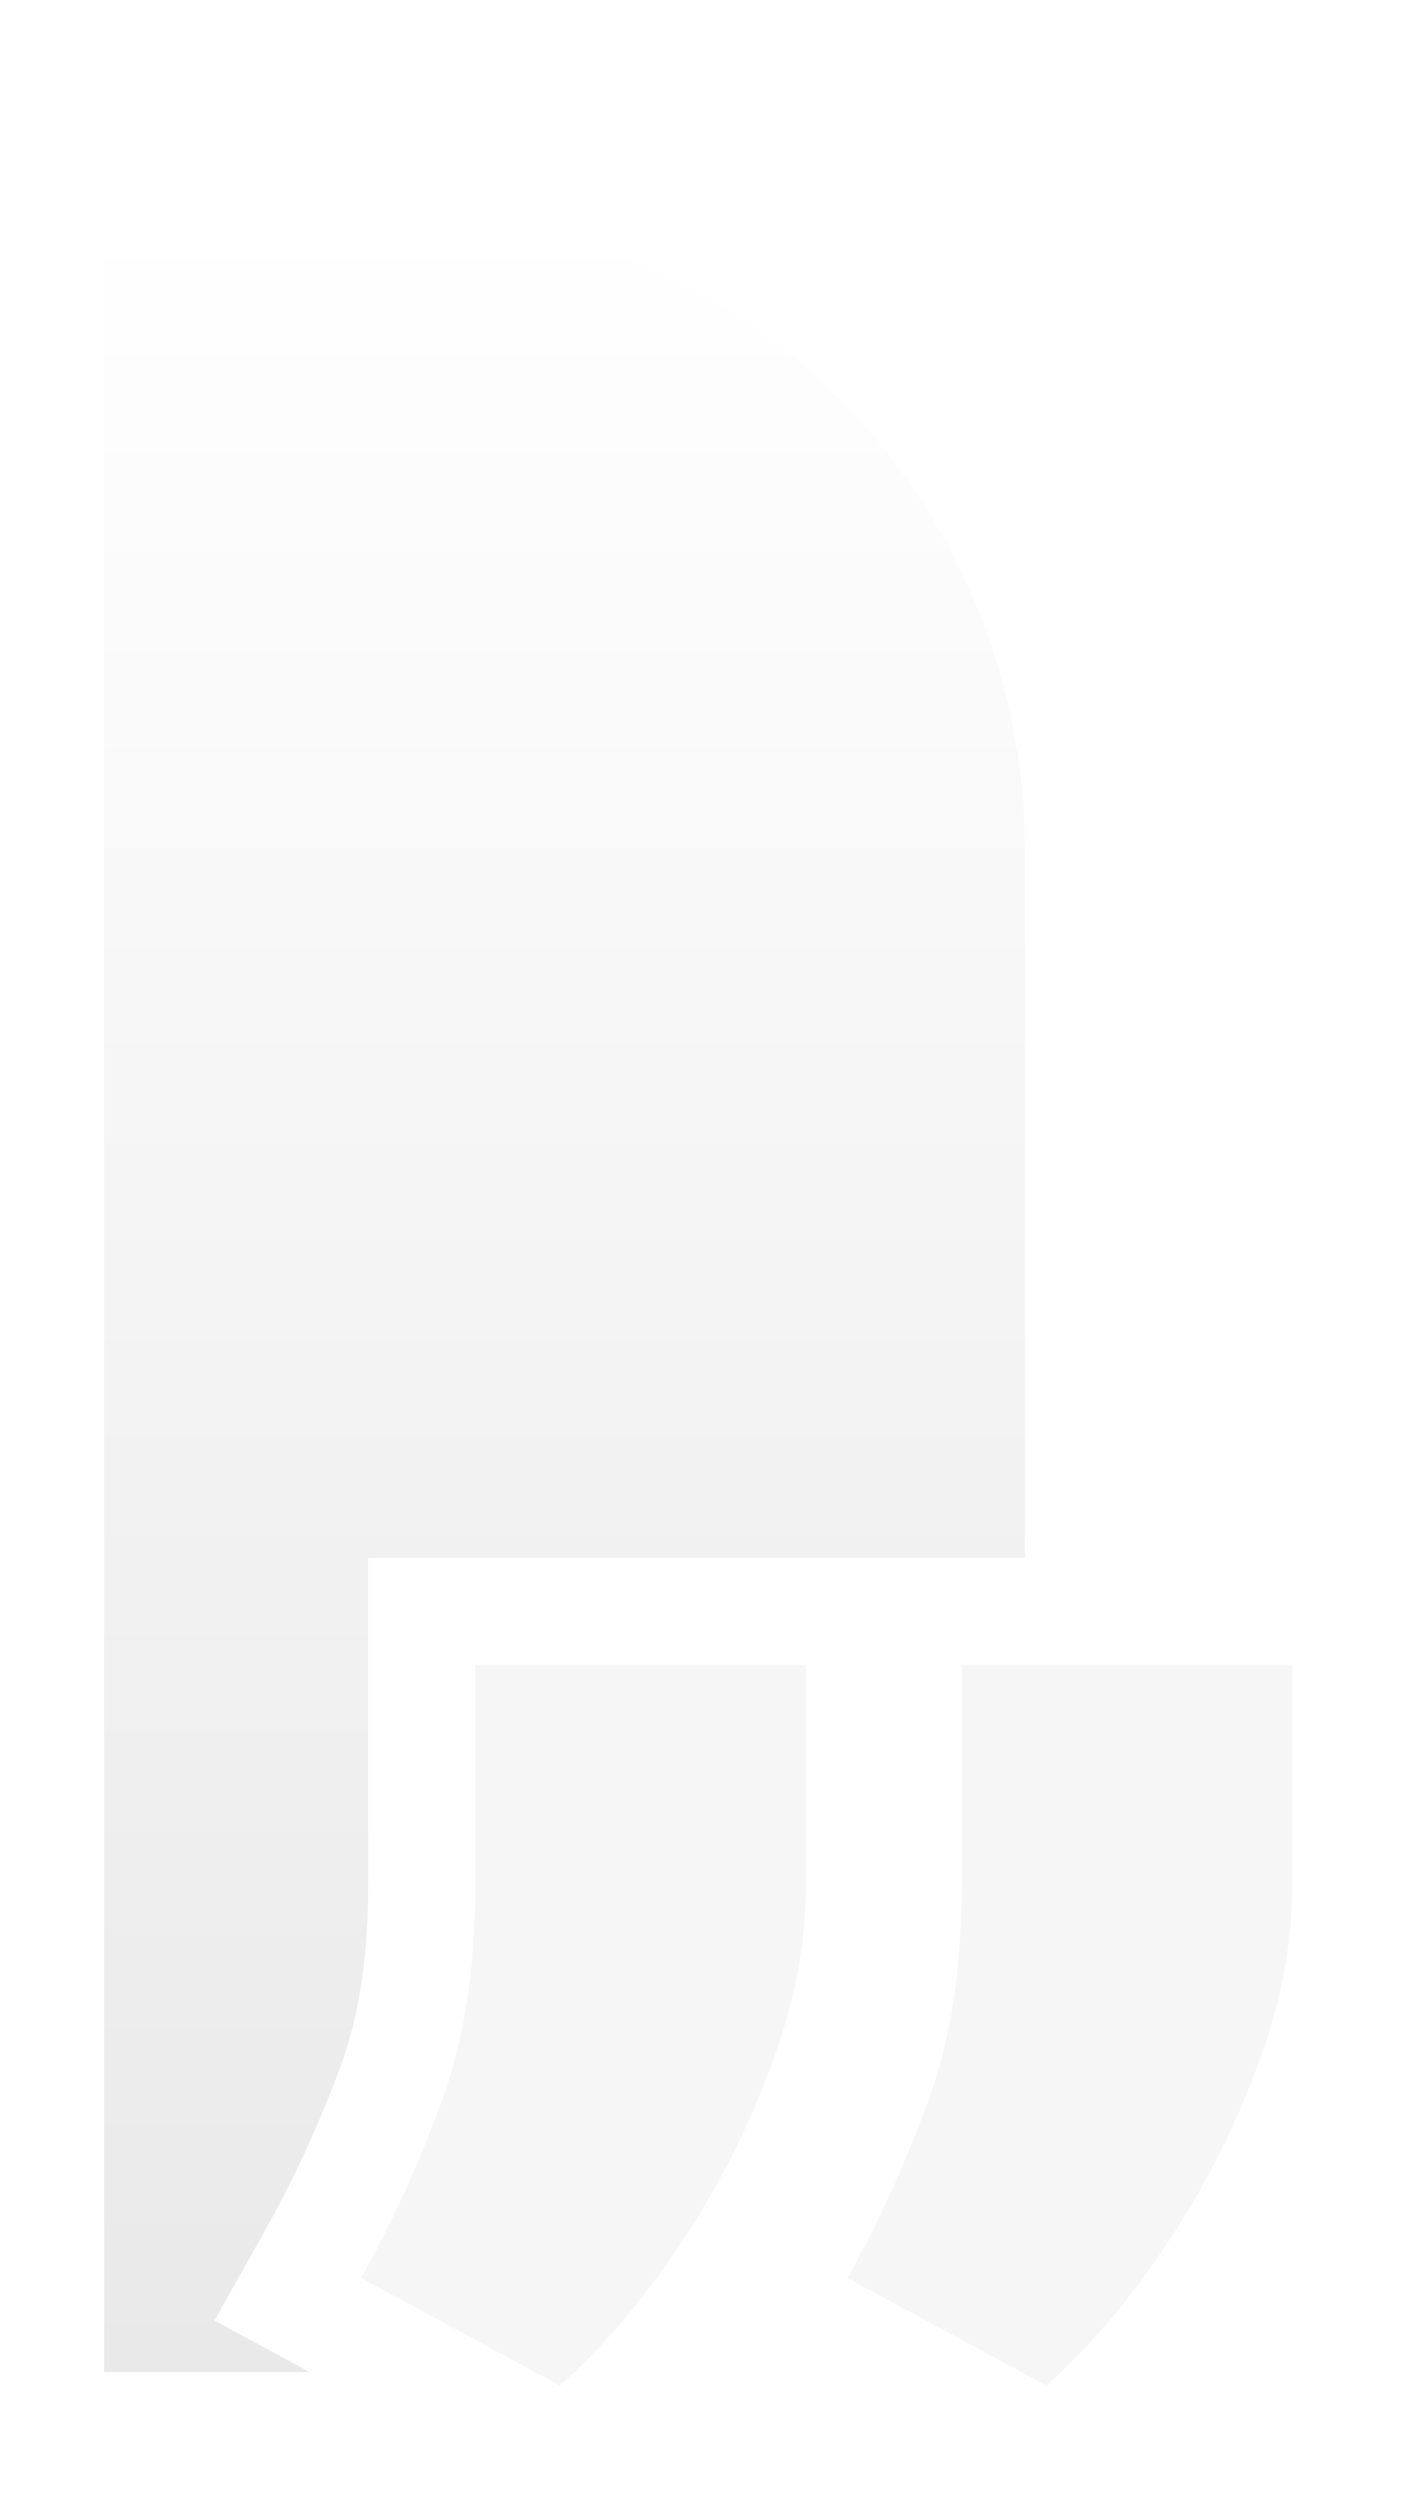
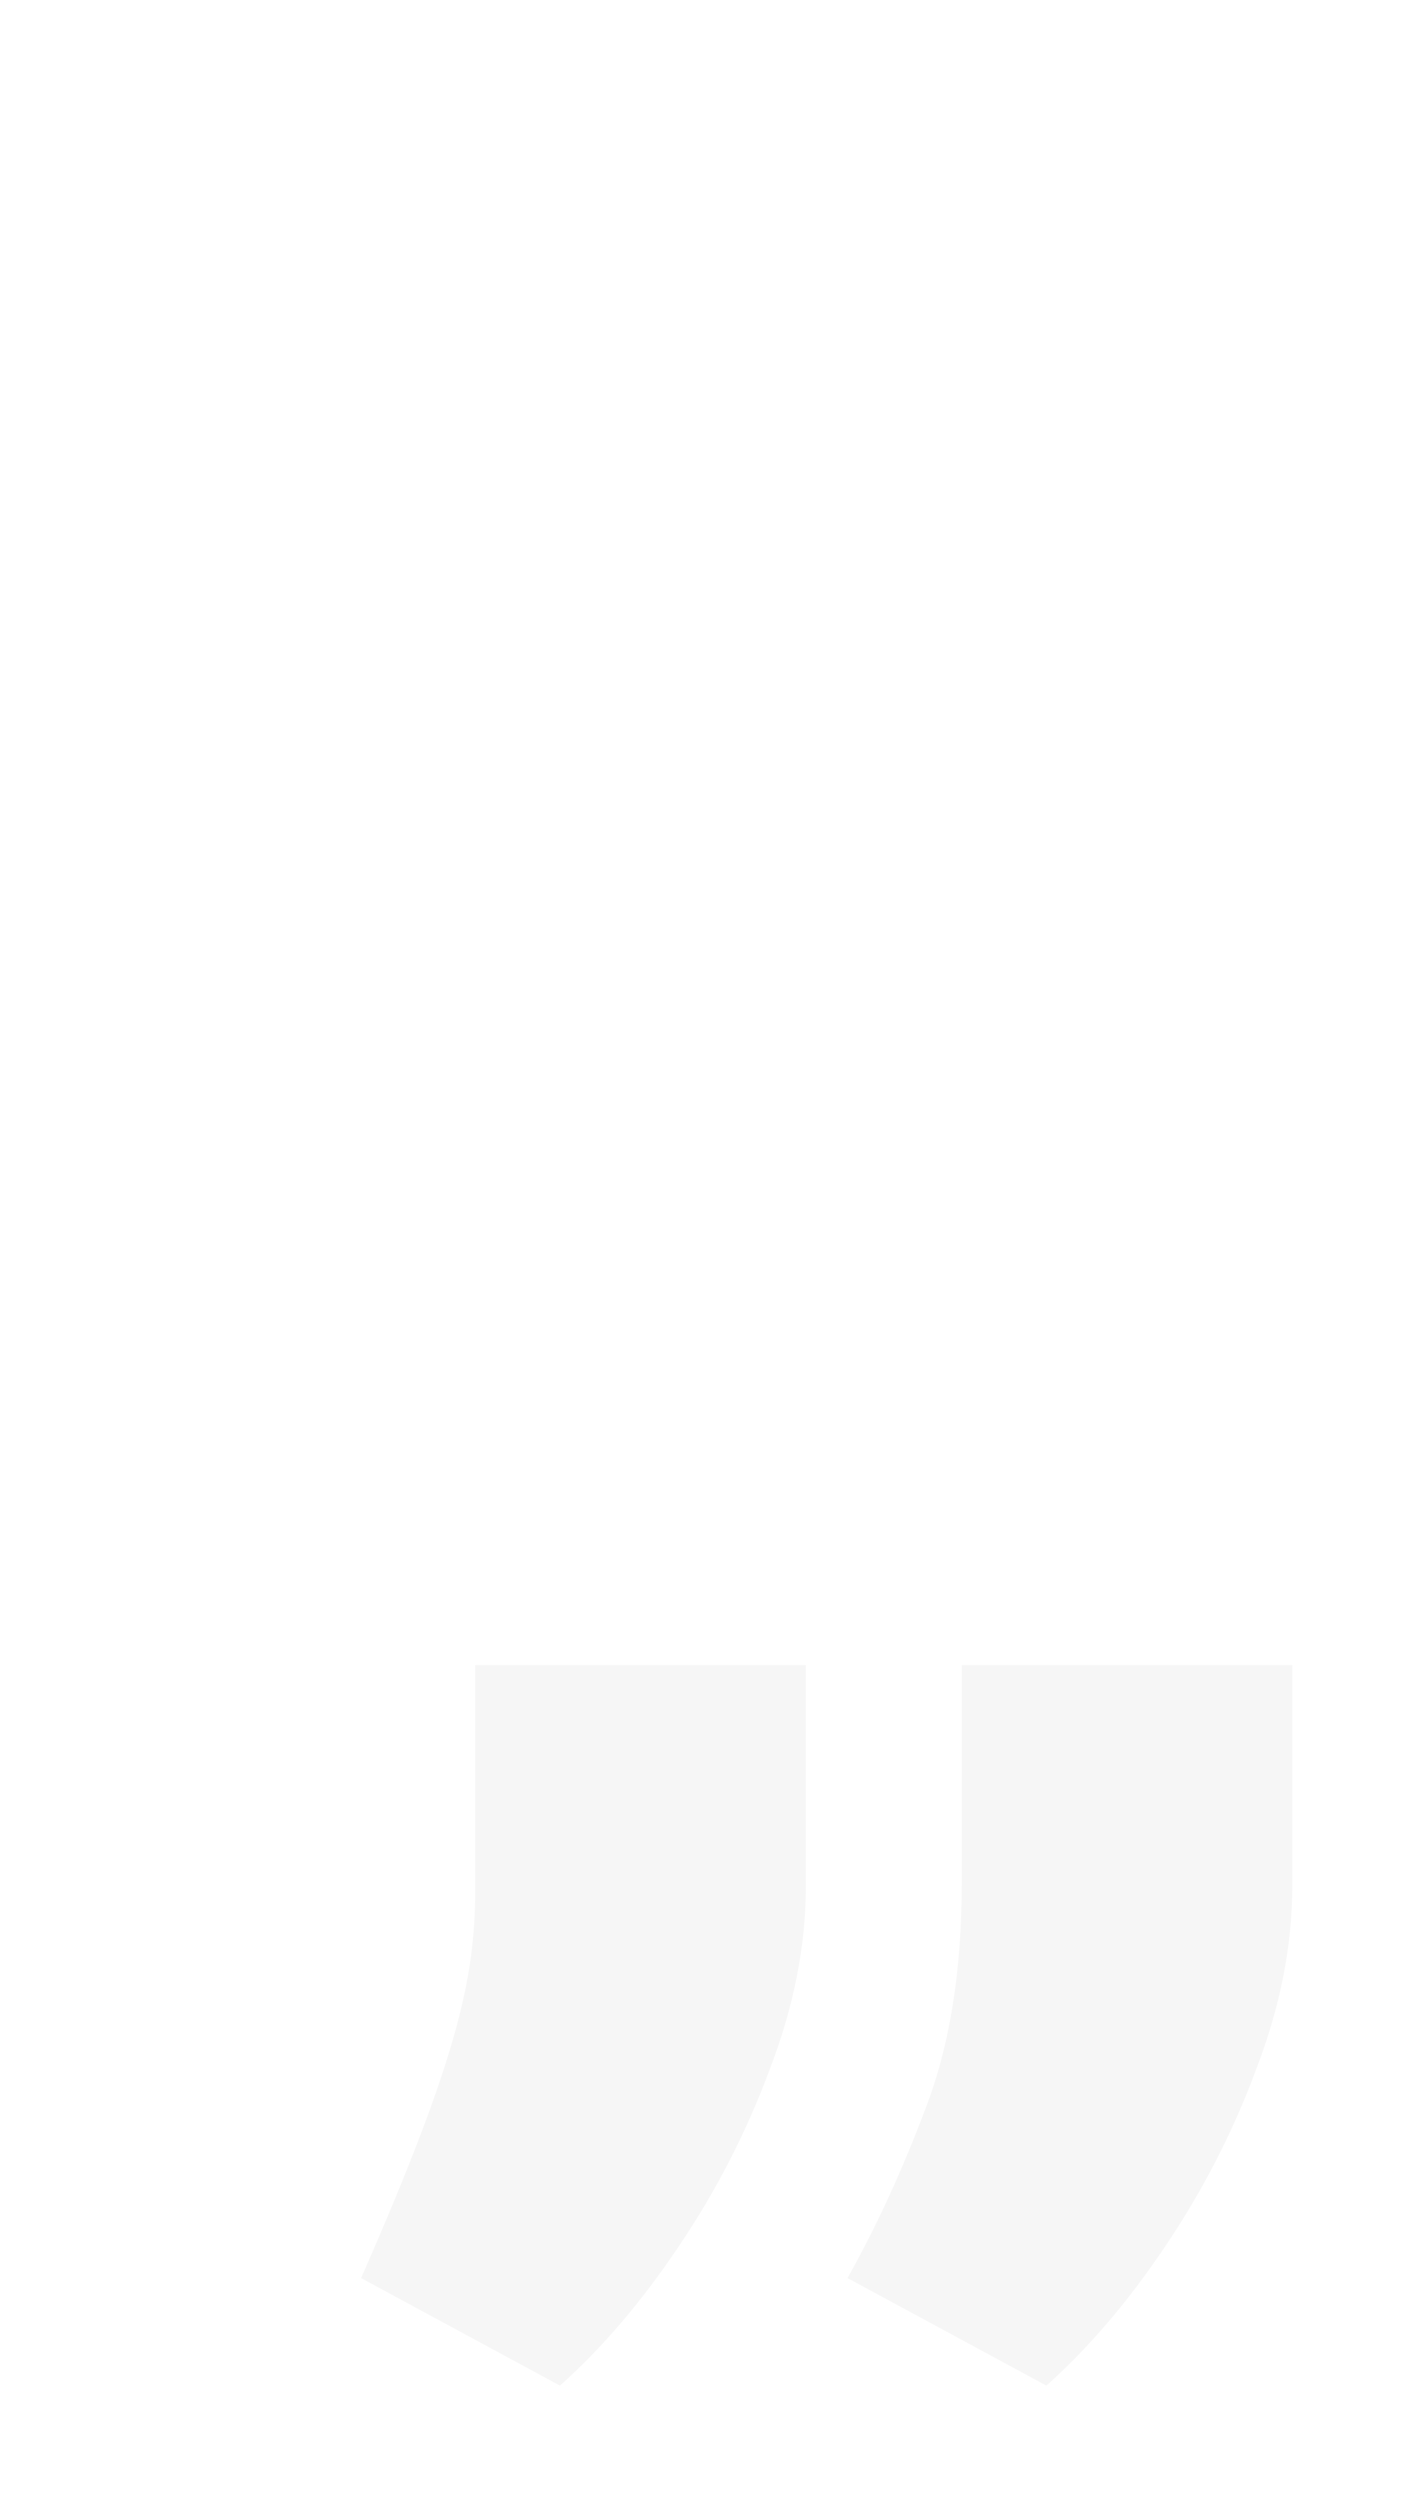
<svg xmlns="http://www.w3.org/2000/svg" fill="none" height="100%" overflow="visible" preserveAspectRatio="none" style="display: block;" viewBox="0 0 68 120" width="100%">
  <g id="BLOOM_R">
    <g filter="url(#filter0_d_0_2463)" id="Subtract">
-       <path d="M23.368 0C40.406 0 54.219 13.812 54.219 30.851V64.786H22.684V80.446C22.684 84.163 22.163 87.096 21.285 89.372L21.278 89.392L21.271 89.41C20.233 92.166 19.091 94.637 17.856 96.837L15.299 101.393L19.869 103.863H10V0H23.368ZM51.185 69.928V80.446H51.185V69.928H51.185Z" fill="url(#paint0_linear_0_2463)" />
-     </g>
+       </g>
    <g filter="url(#filter1_d_0_2463)" id="">
-       <path d="M43.7 69.928V80.511C43.7 83.393 43.119 86.34 41.958 89.351C40.839 92.363 39.376 95.202 37.569 97.87C35.806 100.494 33.913 102.709 31.891 104.516L22.34 99.354C23.717 96.901 24.965 94.191 26.083 91.223C27.245 88.211 27.825 84.619 27.825 80.446V69.928H43.7ZM67.06 69.928V80.511C67.06 83.393 66.479 86.34 65.318 89.351C64.199 92.363 62.736 95.202 60.93 97.87C59.166 100.494 57.273 102.709 55.251 104.516L45.7 99.354C47.077 96.901 48.325 94.191 49.443 91.223C50.605 88.211 51.185 84.619 51.185 80.446V69.928H67.06Z" fill="#F6F6F6" />
+       <path d="M43.7 69.928V80.511C43.7 83.393 43.119 86.34 41.958 89.351C40.839 92.363 39.376 95.202 37.569 97.87C35.806 100.494 33.913 102.709 31.891 104.516L22.34 99.354C27.245 88.211 27.825 84.619 27.825 80.446V69.928H43.7ZM67.06 69.928V80.511C67.06 83.393 66.479 86.34 65.318 89.351C64.199 92.363 62.736 95.202 60.93 97.87C59.166 100.494 57.273 102.709 55.251 104.516L45.7 99.354C47.077 96.901 48.325 94.191 49.443 91.223C50.605 88.211 51.185 84.619 51.185 80.446V69.928H67.06Z" fill="#F6F6F6" />
    </g>
  </g>
  <defs>
    <filter color-interpolation-filters="sRGB" filterUnits="userSpaceOnUse" height="118.863" id="filter0_d_0_2463" width="54.219" x="0" y="0">
      <feFlood flood-opacity="0" result="BackgroundImageFix" />
      <feColorMatrix in="SourceAlpha" result="hardAlpha" type="matrix" values="0 0 0 0 0 0 0 0 0 0 0 0 0 0 0 0 0 0 127 0" />
      <feOffset dx="-5" dy="10" />
      <feGaussianBlur stdDeviation="2.5" />
      <feComposite in2="hardAlpha" operator="out" />
      <feColorMatrix type="matrix" values="0 0 0 0 0 0 0 0 0 0 0 0 0 0 0 0 0 0 0.2 0" />
      <feBlend in2="BackgroundImageFix" mode="normal" result="effect1_dropShadow_0_2463" />
      <feBlend in="SourceGraphic" in2="effect1_dropShadow_0_2463" mode="normal" result="shape" />
    </filter>
    <filter color-interpolation-filters="sRGB" filterUnits="userSpaceOnUse" height="49.588" id="filter1_d_0_2463" width="54.72" x="12.34" y="69.928">
      <feFlood flood-opacity="0" result="BackgroundImageFix" />
      <feColorMatrix in="SourceAlpha" result="hardAlpha" type="matrix" values="0 0 0 0 0 0 0 0 0 0 0 0 0 0 0 0 0 0 127 0" />
      <feOffset dx="-5" dy="10" />
      <feGaussianBlur stdDeviation="2.5" />
      <feComposite in2="hardAlpha" operator="out" />
      <feColorMatrix type="matrix" values="0 0 0 0 0 0 0 0 0 0 0 0 0 0 0 0 0 0 0.2 0" />
      <feBlend in2="BackgroundImageFix" mode="normal" result="effect1_dropShadow_0_2463" />
      <feBlend in="SourceGraphic" in2="effect1_dropShadow_0_2463" mode="normal" result="shape" />
    </filter>
    <linearGradient gradientUnits="userSpaceOnUse" id="paint0_linear_0_2463" x1="32.109" x2="32.109" y1="0" y2="103.863">
      <stop stop-color="white" />
      <stop offset="1" stop-color="#E9E9E9" />
    </linearGradient>
  </defs>
</svg>